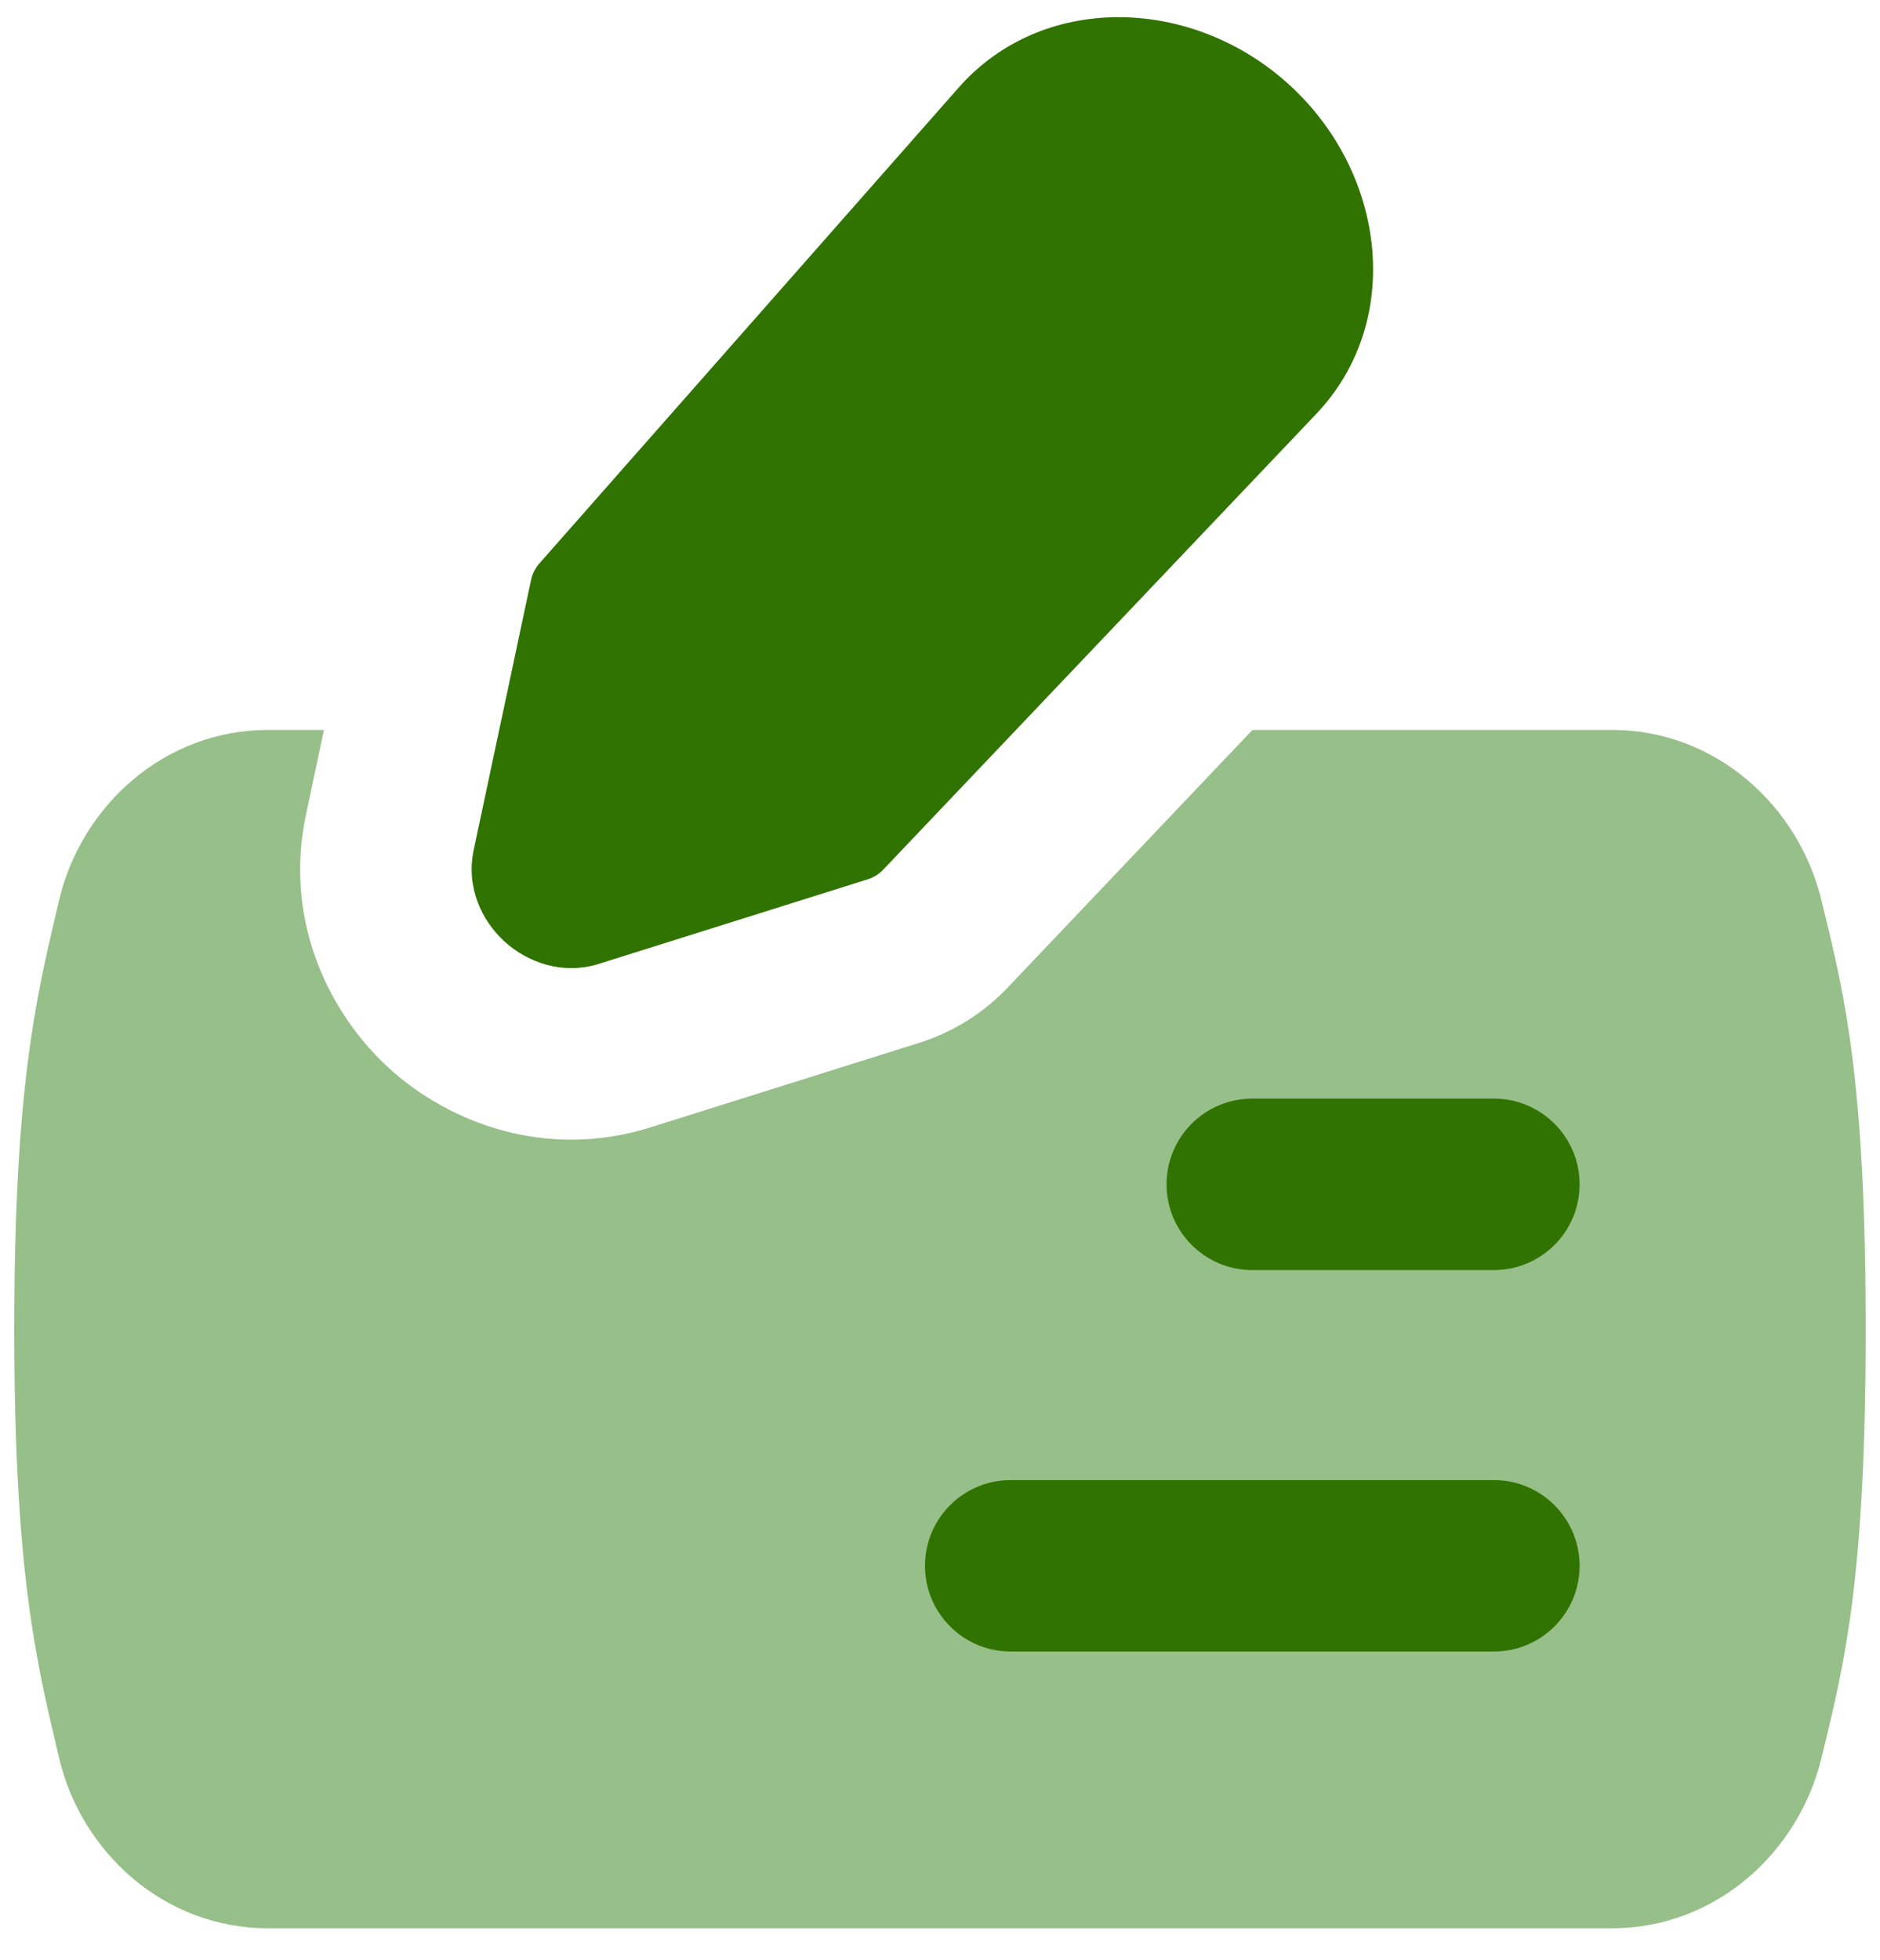
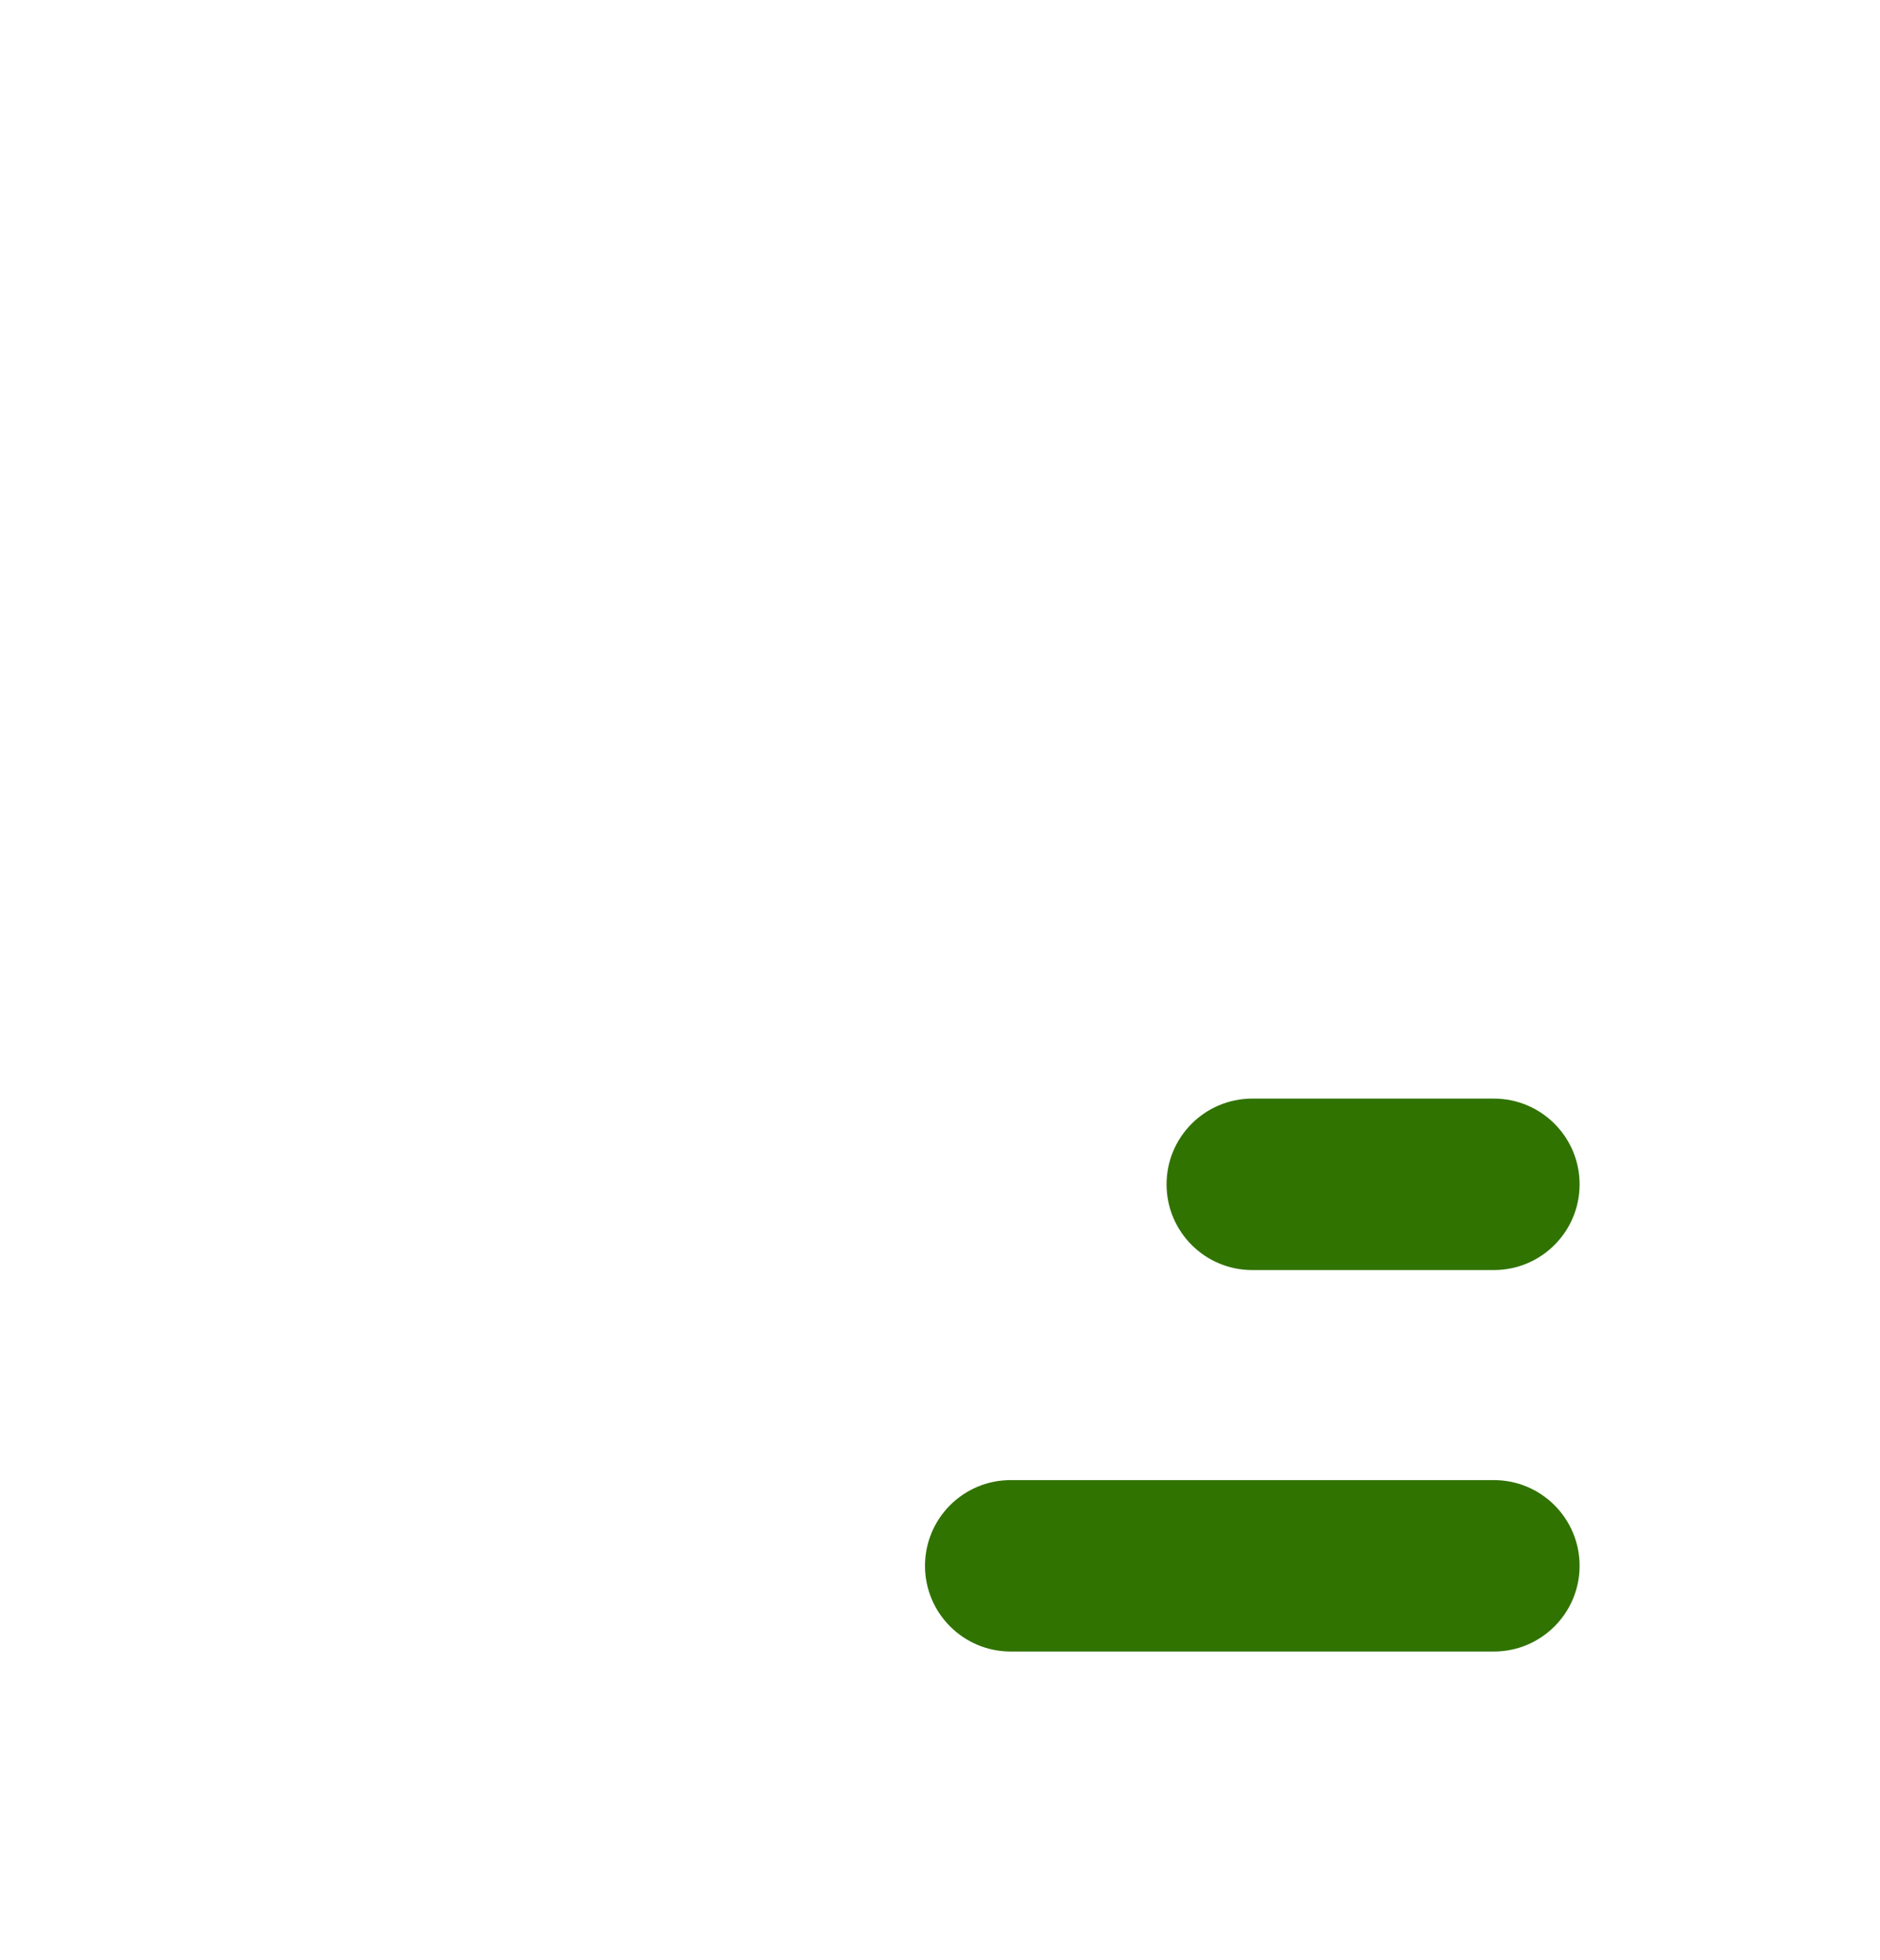
<svg xmlns="http://www.w3.org/2000/svg" width="47" height="49" viewBox="0 0 47 49" fill="none">
-   <path fill-rule="evenodd" clip-rule="evenodd" d="M22.978 26.068L16.258 28.181C13.647 29.001 11.226 28.063 9.738 26.712C8.249 25.361 7.08 23.039 7.65 20.357L8.099 18.246H6.7C4.104 18.246 2.026 20.149 1.475 22.513L1.403 22.818C0.884 25.034 0.357 27.279 0.357 33.223C0.357 39.167 0.884 41.412 1.403 43.629L1.475 43.933C2.026 46.297 4.104 48.2 6.7 48.2H40.3C42.898 48.2 44.966 46.295 45.534 43.951L45.592 43.713C46.117 41.557 46.642 39.397 46.642 33.223C46.642 27.049 46.117 24.889 45.592 22.734L45.534 22.496C44.966 20.151 42.898 18.246 40.3 18.246H31.311L25.188 24.69C24.58 25.329 23.82 25.803 22.978 26.068ZM12.48 18.246L11.842 21.249C11.821 21.346 11.807 21.442 11.799 21.537C11.807 21.442 11.821 21.346 11.842 21.25L12.48 18.246Z" fill="#97BF89" />
  <path fill-rule="evenodd" clip-rule="evenodd" d="M31.307 27.461C30.124 27.461 29.164 28.421 29.164 29.604C29.164 30.788 30.124 31.747 31.307 31.747H37.347C38.53 31.747 39.49 30.788 39.49 29.604C39.49 28.421 38.53 27.461 37.347 27.461H31.307ZM25.267 36.997C24.084 36.997 23.125 37.956 23.125 39.14C23.125 40.323 24.084 41.282 25.267 41.282H37.347C38.53 41.282 39.49 40.323 39.49 39.14C39.49 37.956 38.53 36.997 37.347 36.997H25.267Z" fill="#307300" />
-   <path fill-rule="evenodd" clip-rule="evenodd" d="M32.157 2.052C29.724 -0.1 26.045 -0.169 23.966 2.19L13.486 14.082C13.382 14.2 13.31 14.342 13.277 14.496L11.842 21.249C11.647 22.167 12.036 23.011 12.618 23.539C13.2 24.068 14.078 24.374 14.972 24.093L21.692 21.98C21.84 21.933 21.974 21.85 22.081 21.738L32.906 10.347C35.126 8.011 34.646 4.253 32.157 2.052Z" fill="#307300" />
</svg>